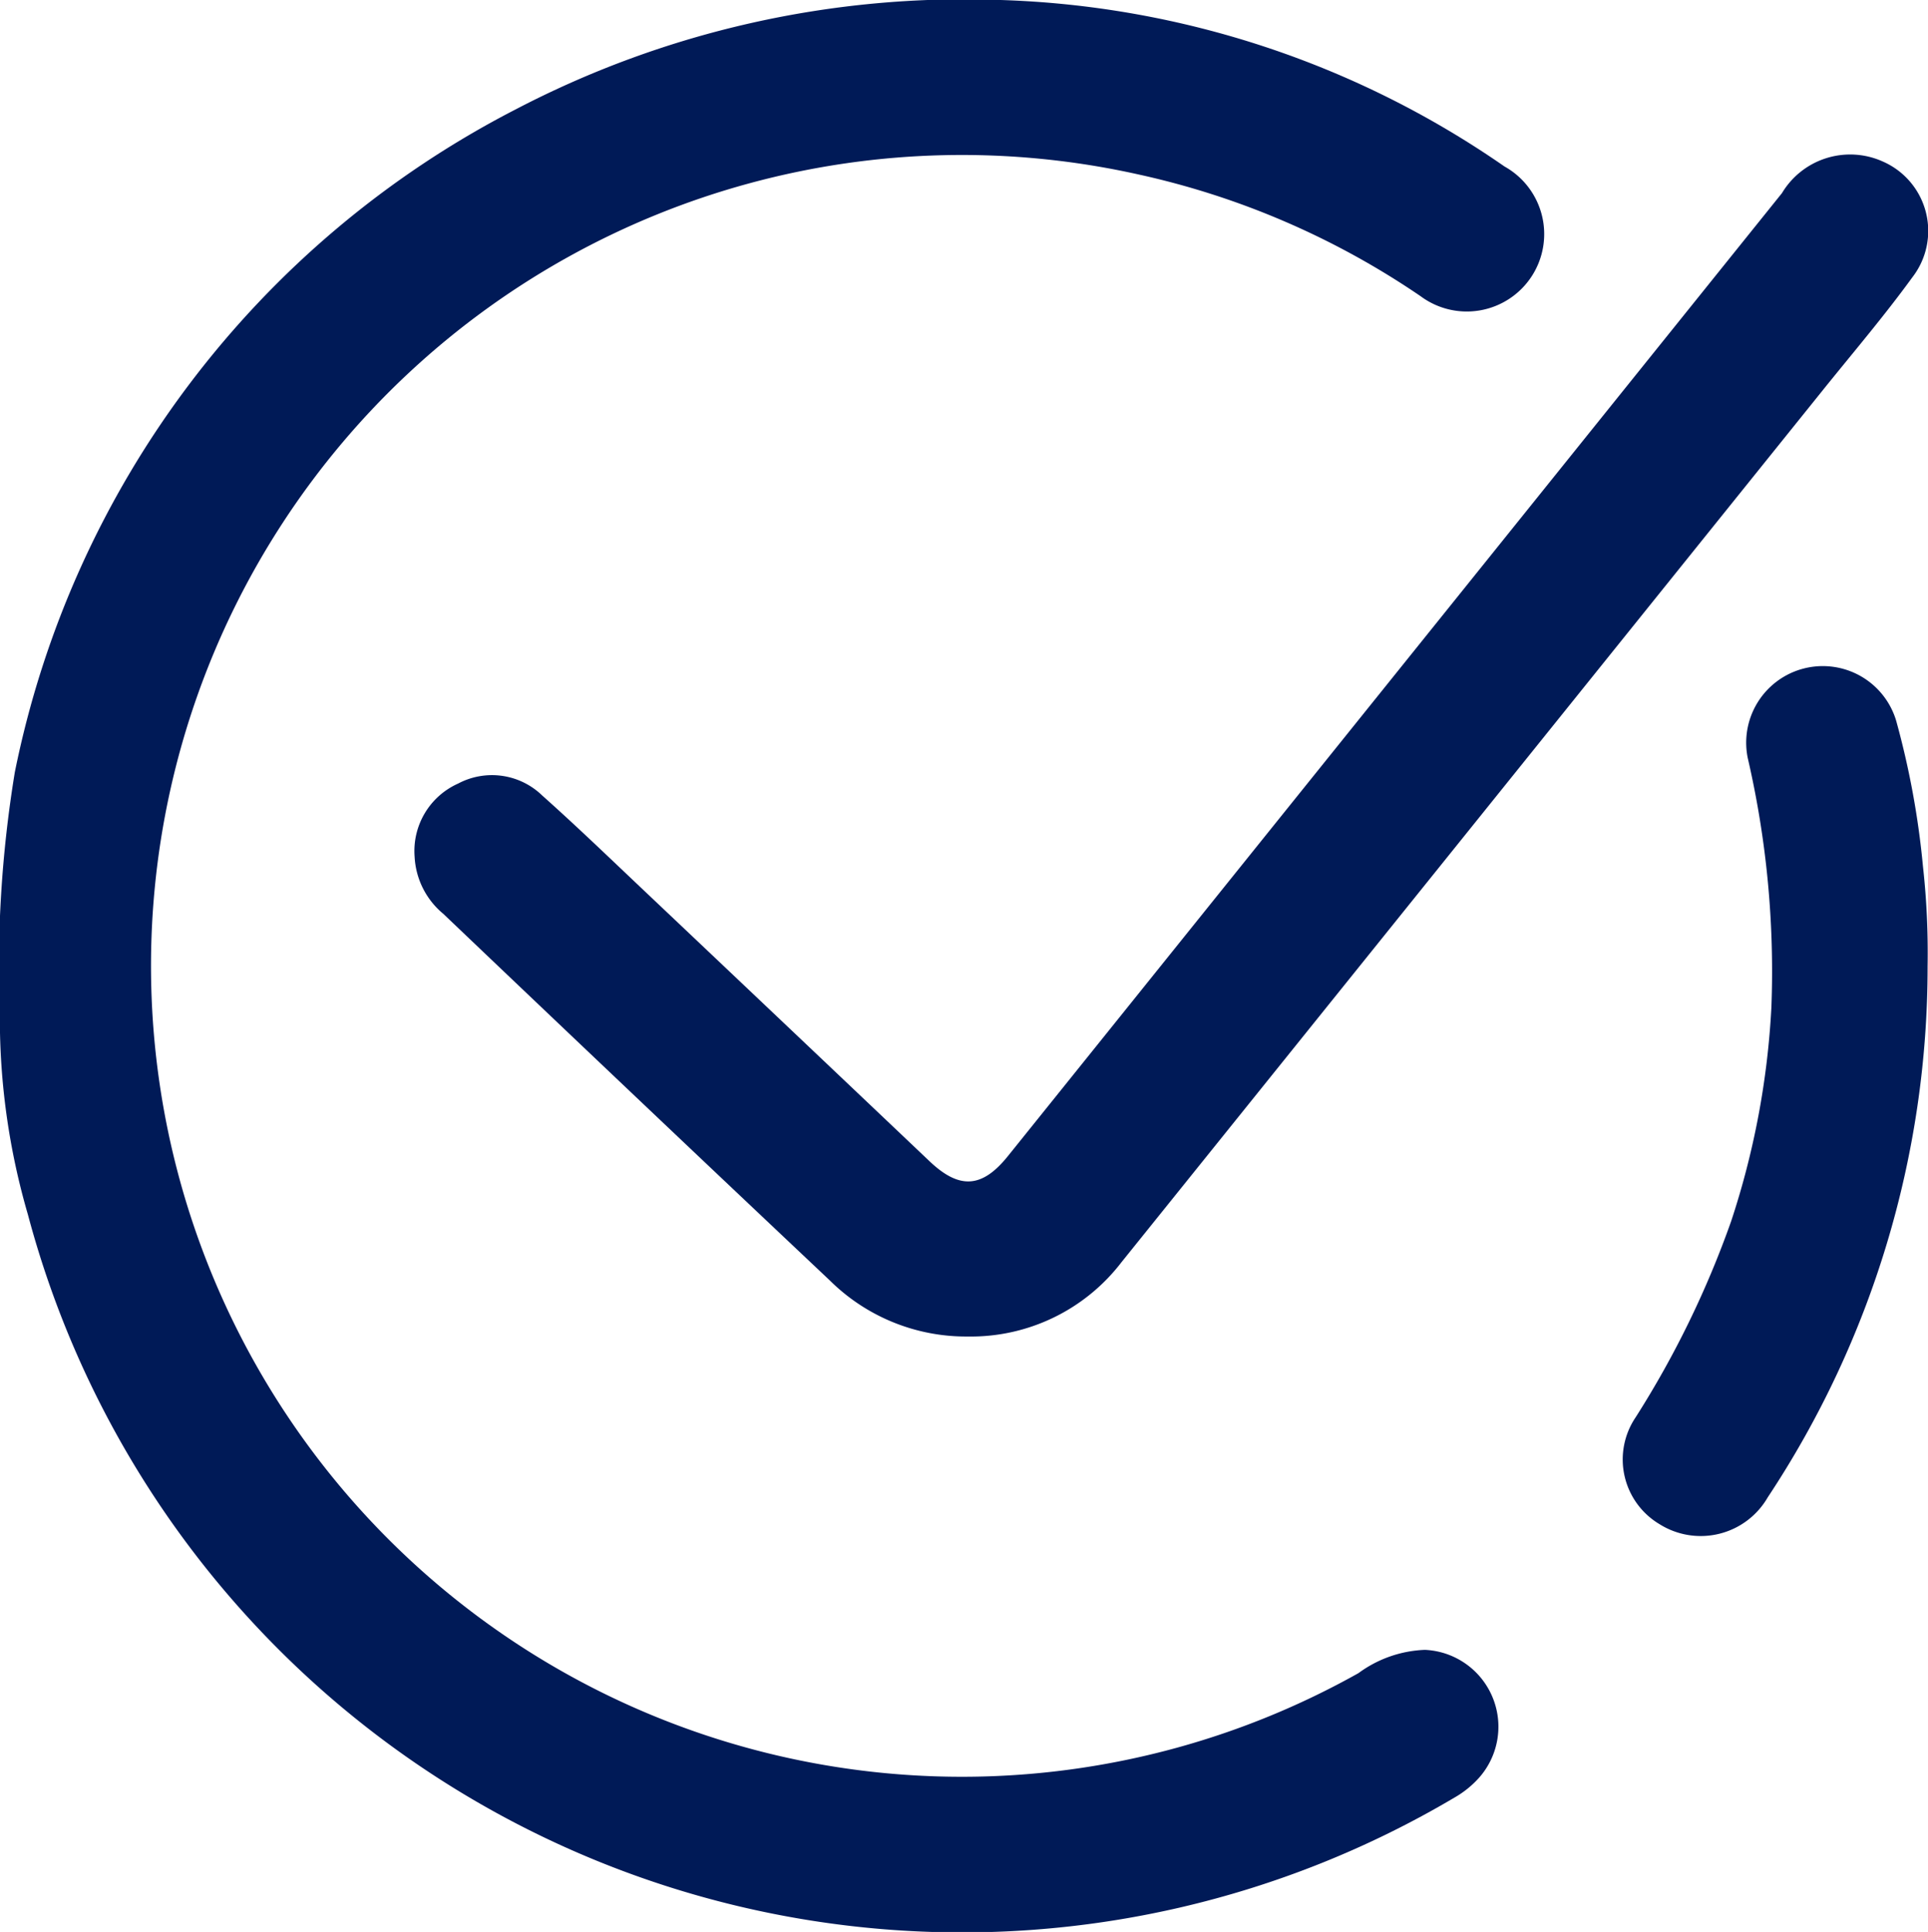
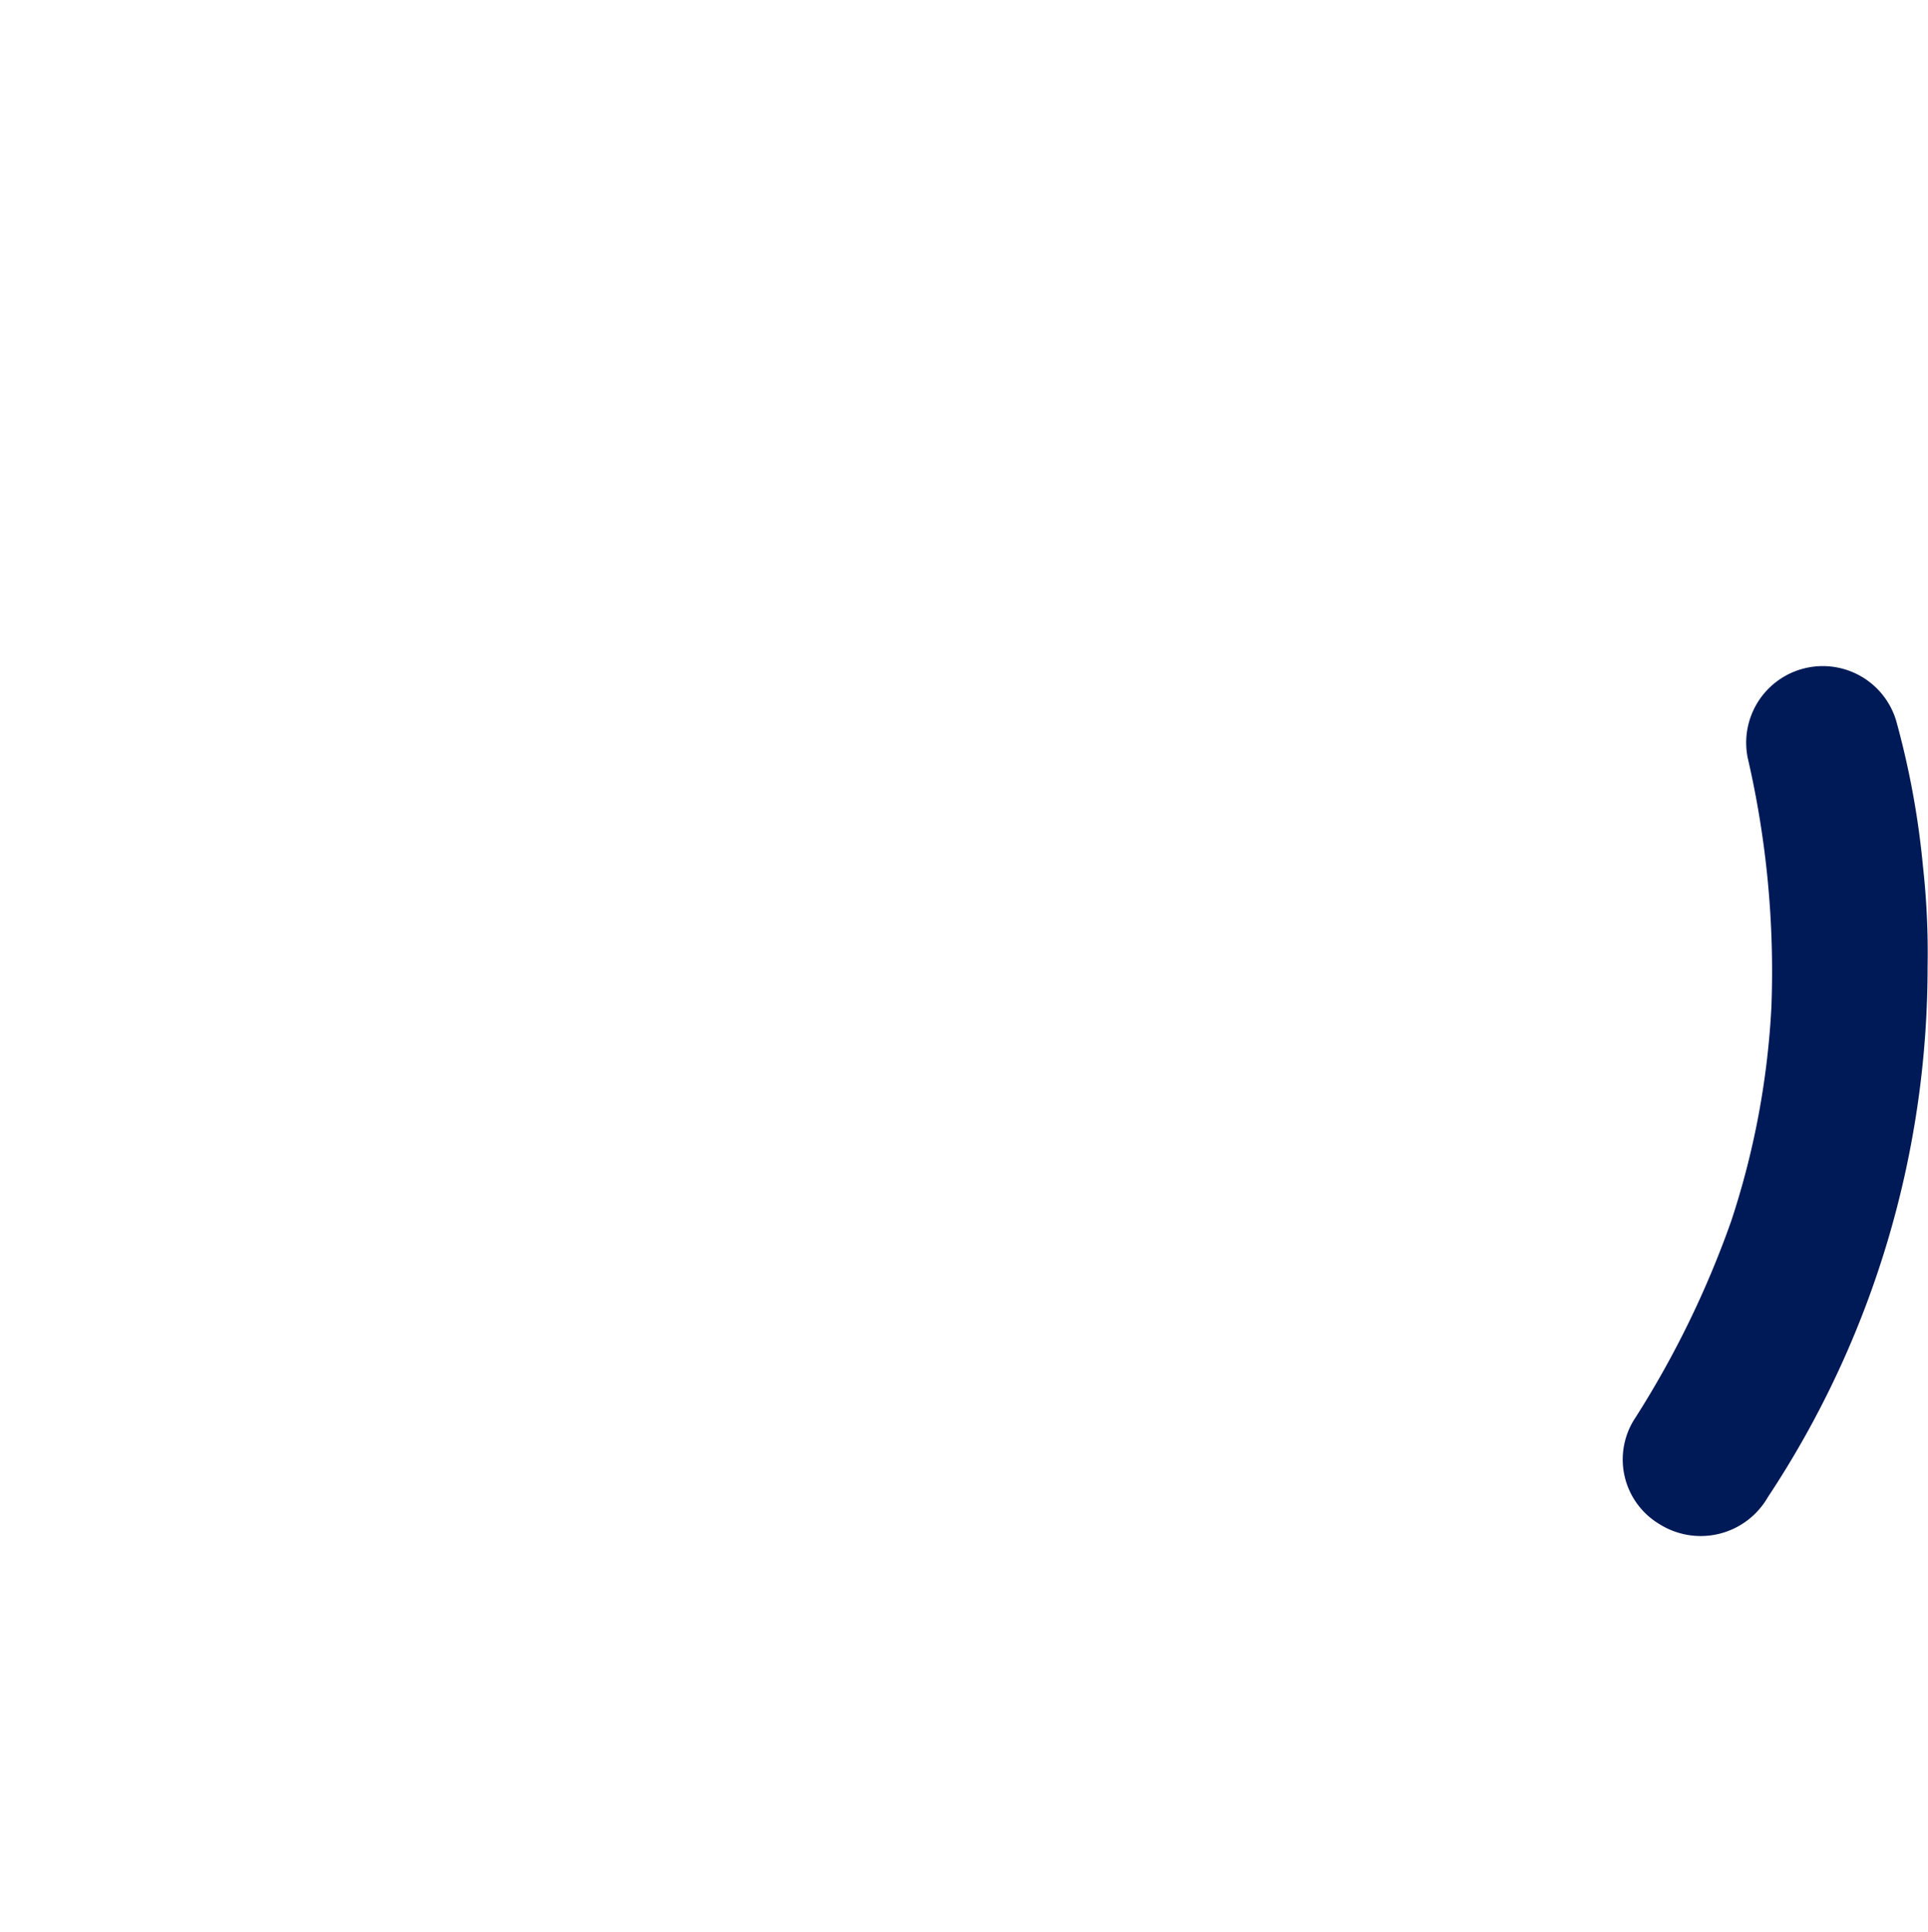
<svg xmlns="http://www.w3.org/2000/svg" id="Grupo_10" data-name="Grupo 10" width="28.719" height="28.776" viewBox="0 0 28.719 28.776">
-   <path id="Caminho_17" data-name="Caminho 17" d="M709.341,292.394a13.918,13.918,0,0,1,7.506,2.48,1.153,1.153,0,1,1-1.25,1.932,12.011,12.011,0,0,0-4.2-1.813,12.078,12.078,0,1,0,3.274,22.322,1.78,1.78,0,0,1,.989-.347,1.146,1.146,0,0,1,.812,1.9,1.466,1.466,0,0,1-.37.3,14.4,14.4,0,0,1-21.251-8.686,10.42,10.42,0,0,1-.417-2.959,17.96,17.96,0,0,1,.223-3.628,14.273,14.273,0,0,1,7.455-9.869A14.436,14.436,0,0,1,709.341,292.394Z" transform="translate(-694.436 -292.394)" fill="#001a57" />
-   <path id="Caminho_18" data-name="Caminho 18" d="M812.759,350.882a2.882,2.882,0,0,1-2.053-.835q-2.886-2.723-5.758-5.461a1.181,1.181,0,0,1-.427-.851,1.1,1.1,0,0,1,.648-1.089,1.075,1.075,0,0,1,1.253.178c.488.435.96.889,1.435,1.339q2.169,2.053,4.335,4.109c.447.424.785.4,1.171-.083l11.526-14.338a1.184,1.184,0,0,1,1.5-.471,1.128,1.128,0,0,1,.443,1.724c-.417.574-.879,1.116-1.324,1.669q-5.227,6.5-10.456,13A2.826,2.826,0,0,1,812.759,350.882Z" transform="translate(-798.345 -330.975)" fill="#001a57" />
  <path id="Caminho_19" data-name="Caminho 19" d="M1129.952,473.81a14.306,14.306,0,0,1-2.381,7.909,1.153,1.153,0,0,1-1.612.4,1.121,1.121,0,0,1-.355-1.593,14.317,14.317,0,0,0,1.421-2.917,12.144,12.144,0,0,0,.6-3.183,14.1,14.1,0,0,0-.353-3.723,1.141,1.141,0,0,1,2.211-.554,12.509,12.509,0,0,1,.4,2.173A11.693,11.693,0,0,1,1129.952,473.81Z" transform="translate(-1101.239 -459.417)" fill="#001a57" />
</svg>